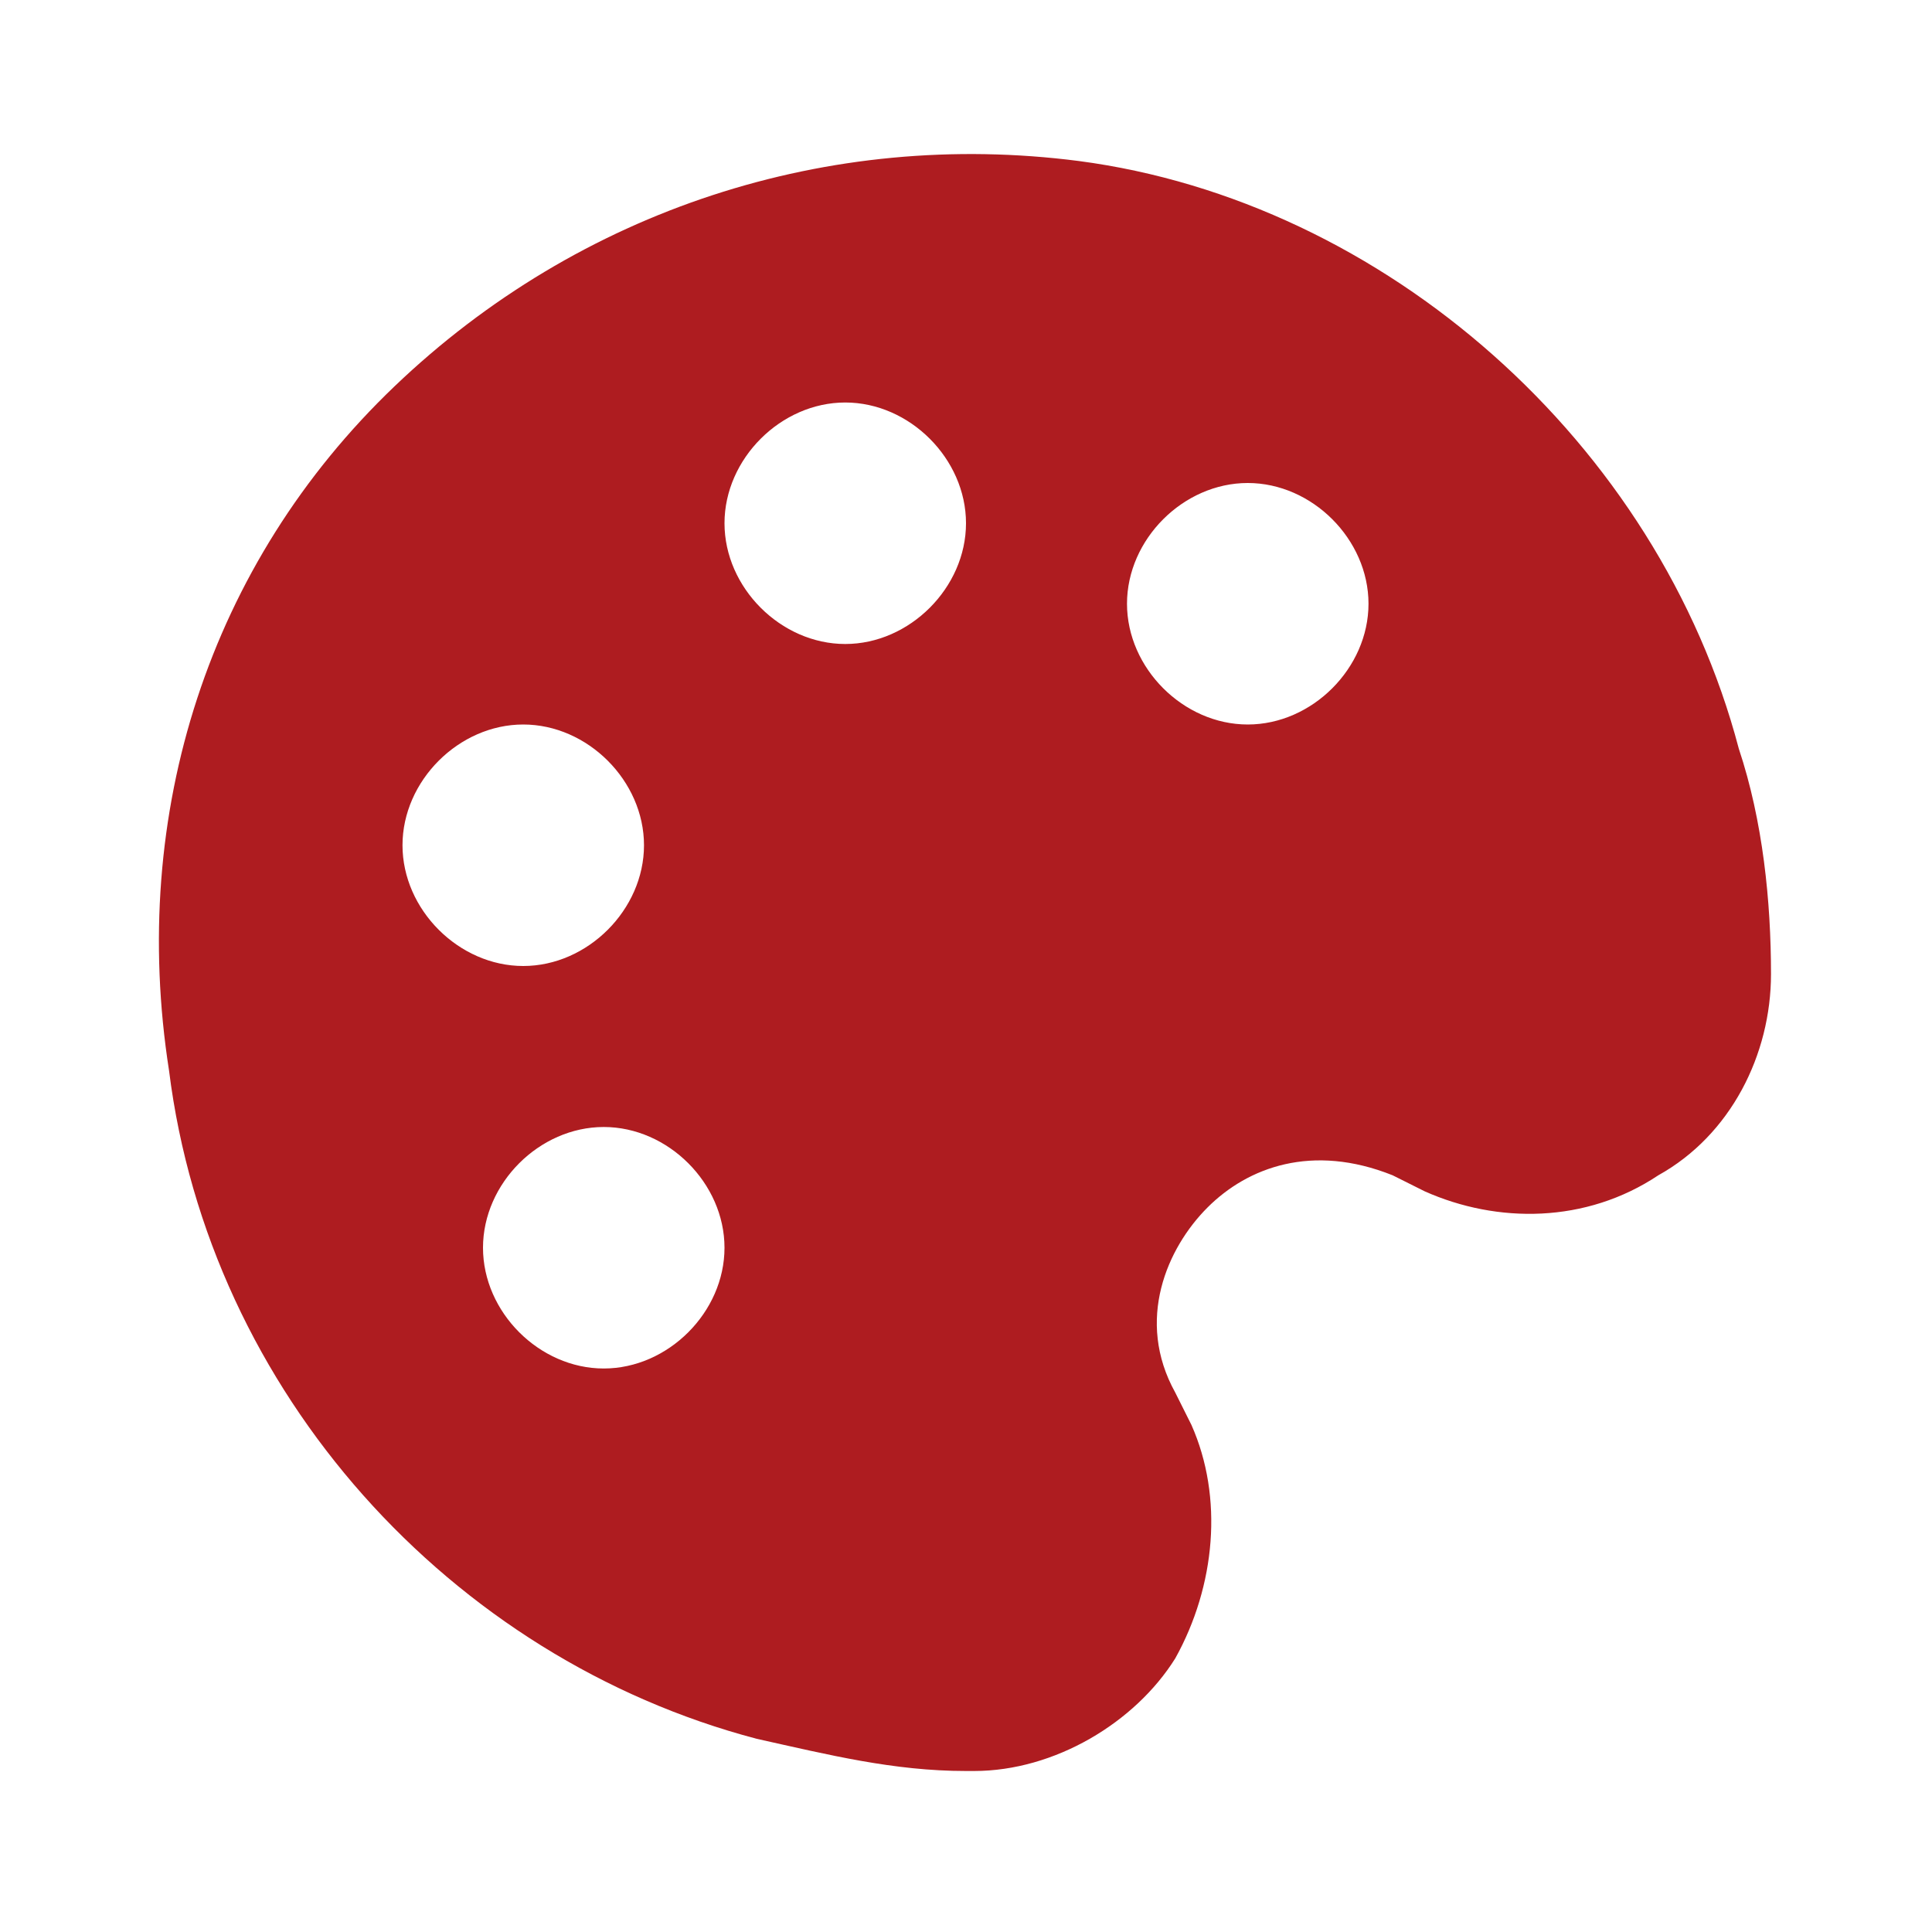
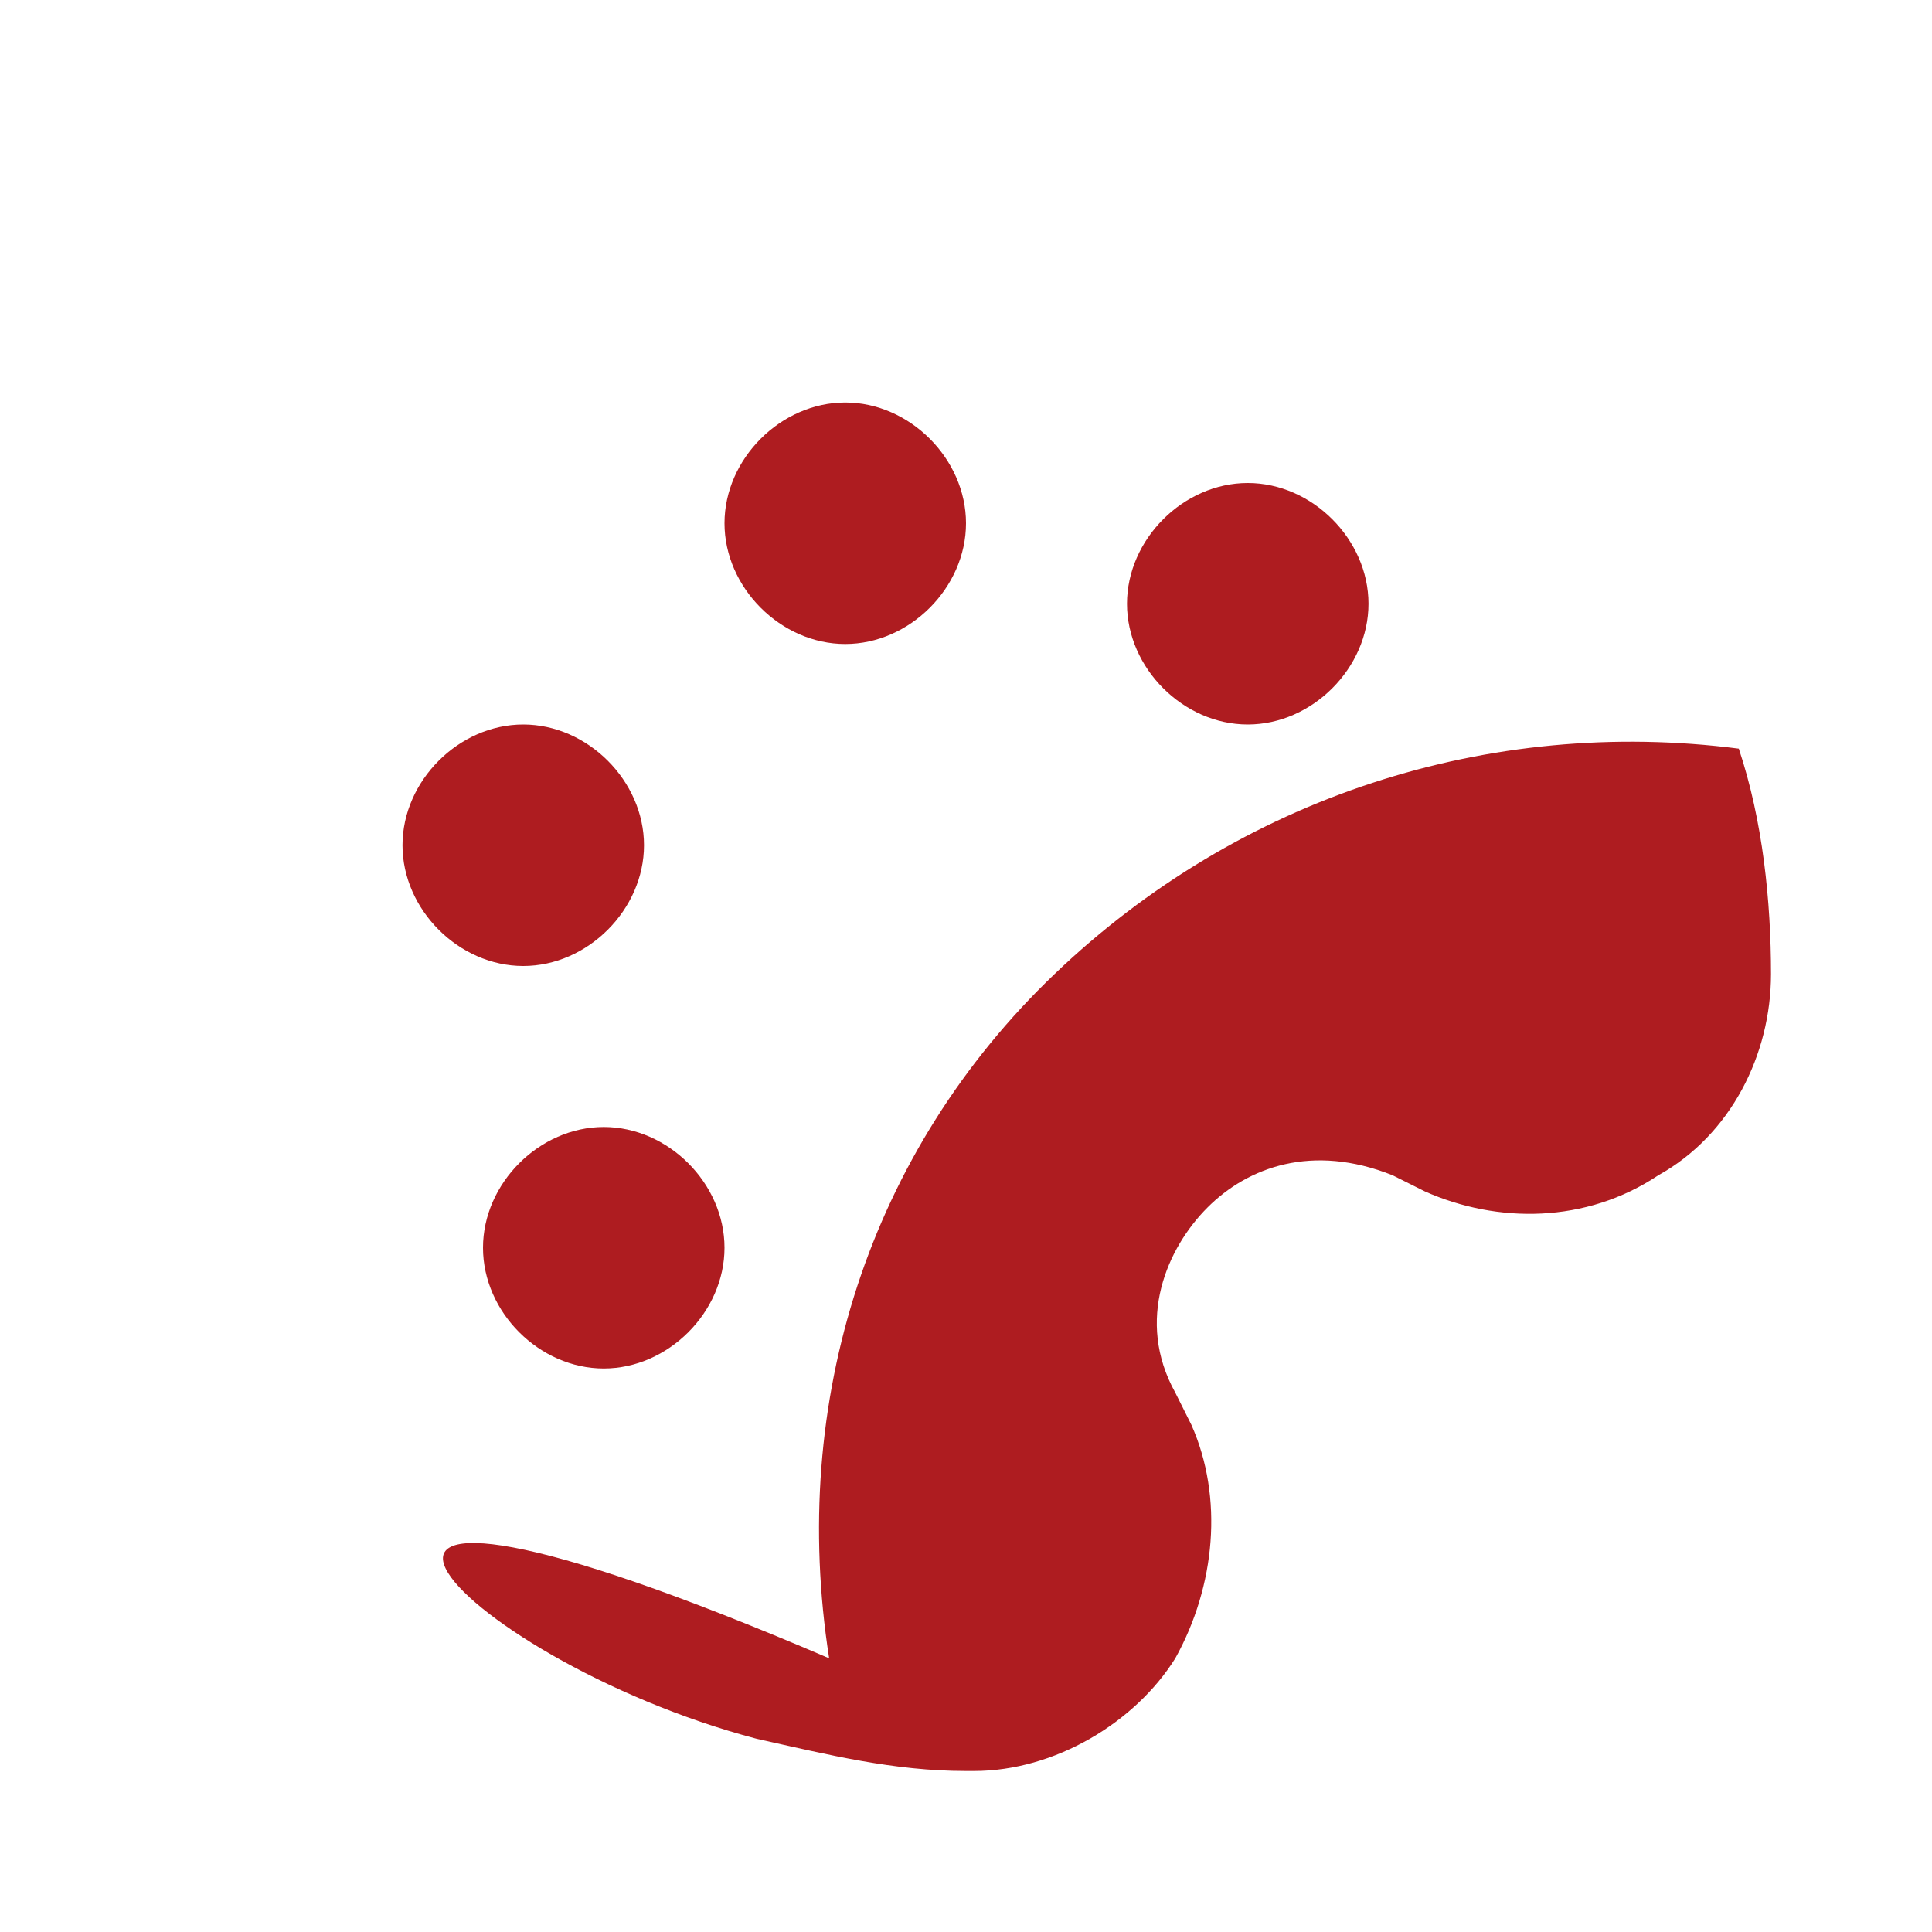
<svg xmlns="http://www.w3.org/2000/svg" version="1.1" id="Layer_1" x="0px" y="0px" viewBox="0 0 24 24" style="enable-background:new 0 0 24 24;" xml:space="preserve">
  <style type="text/css">
	.st0{fill:#AE1C20;}
</style>
-   <path class="st0" d="M9.4,21.6c0.9,0.2,1.7,0.4,2.6,0.4l0.1,0c1,0,2-0.6,2.5-1.4c0.5-0.9,0.6-2,0.2-2.9l-0.2-0.4  c-0.5-0.9-0.1-1.8,0.4-2.3c0.5-0.5,1.3-0.8,2.3-0.4h0l0.4,0.2c0.9,0.4,2,0.4,2.9-0.2c0.9-0.5,1.4-1.5,1.4-2.5c0-0.9-0.1-1.9-0.4-2.8  c-1-3.8-4.4-6.8-8.2-7.3c-3.1-0.4-6.2,0.6-8.5,2.8s-3.3,5.3-2.8,8.5C2.6,17.3,5.6,20.6,9.4,21.6z M15.5,6C16.3,6,17,6.7,17,7.5  S16.3,9,15.5,9C14.7,9,14,8.3,14,7.5S14.7,6,15.5,6z M10.5,5C11.3,5,12,5.7,12,6.5S11.3,8,10.5,8S9,7.3,9,6.5S9.7,5,10.5,5z M9,15.5  C9,16.3,8.3,17,7.5,17S6,16.3,6,15.5S6.7,14,7.5,14S9,14.7,9,15.5z M6.5,9C7.3,9,8,9.7,8,10.5C8,11.3,7.3,12,6.5,12S5,11.3,5,10.5  C5,9.7,5.7,9,6.5,9z" />
+   <path class="st0" d="M9.4,21.6c0.9,0.2,1.7,0.4,2.6,0.4l0.1,0c1,0,2-0.6,2.5-1.4c0.5-0.9,0.6-2,0.2-2.9l-0.2-0.4  c-0.5-0.9-0.1-1.8,0.4-2.3c0.5-0.5,1.3-0.8,2.3-0.4h0l0.4,0.2c0.9,0.4,2,0.4,2.9-0.2c0.9-0.5,1.4-1.5,1.4-2.5c0-0.9-0.1-1.9-0.4-2.8  c-3.1-0.4-6.2,0.6-8.5,2.8s-3.3,5.3-2.8,8.5C2.6,17.3,5.6,20.6,9.4,21.6z M15.5,6C16.3,6,17,6.7,17,7.5  S16.3,9,15.5,9C14.7,9,14,8.3,14,7.5S14.7,6,15.5,6z M10.5,5C11.3,5,12,5.7,12,6.5S11.3,8,10.5,8S9,7.3,9,6.5S9.7,5,10.5,5z M9,15.5  C9,16.3,8.3,17,7.5,17S6,16.3,6,15.5S6.7,14,7.5,14S9,14.7,9,15.5z M6.5,9C7.3,9,8,9.7,8,10.5C8,11.3,7.3,12,6.5,12S5,11.3,5,10.5  C5,9.7,5.7,9,6.5,9z" />
</svg>